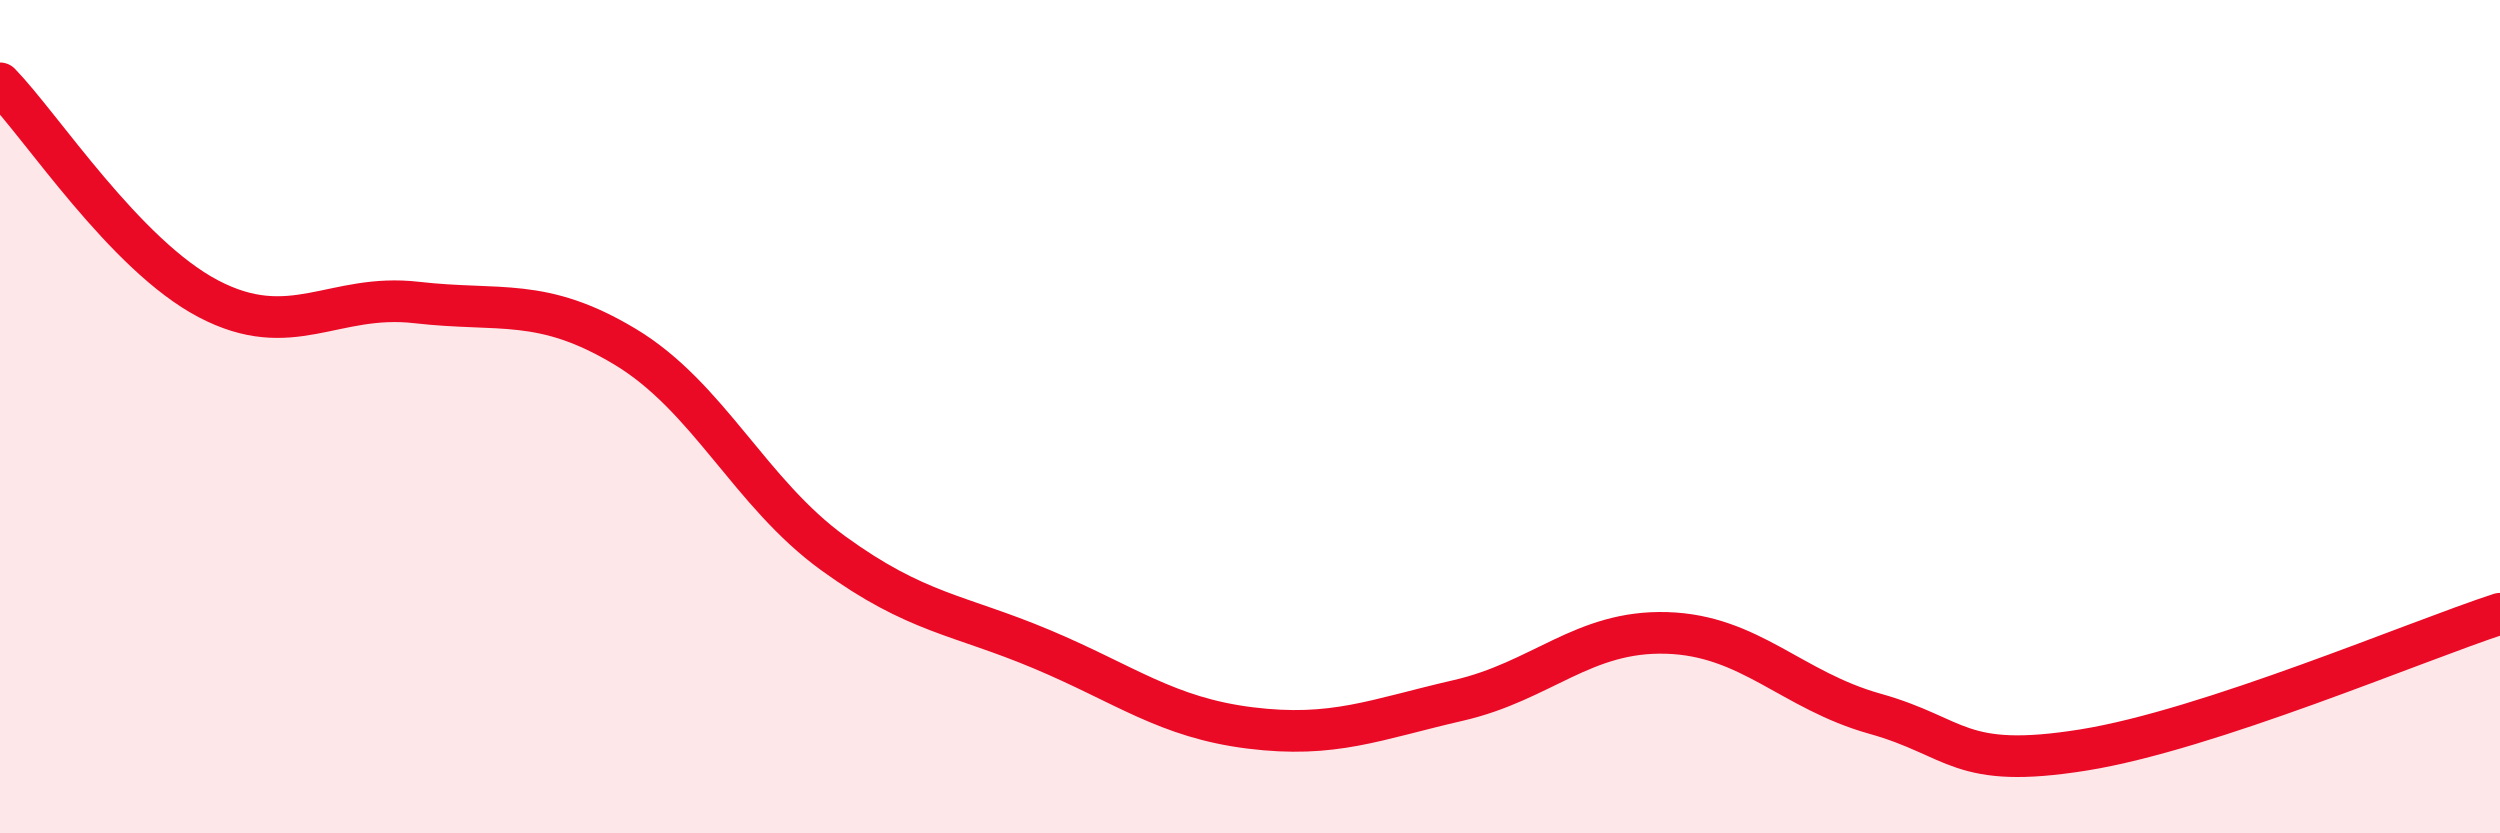
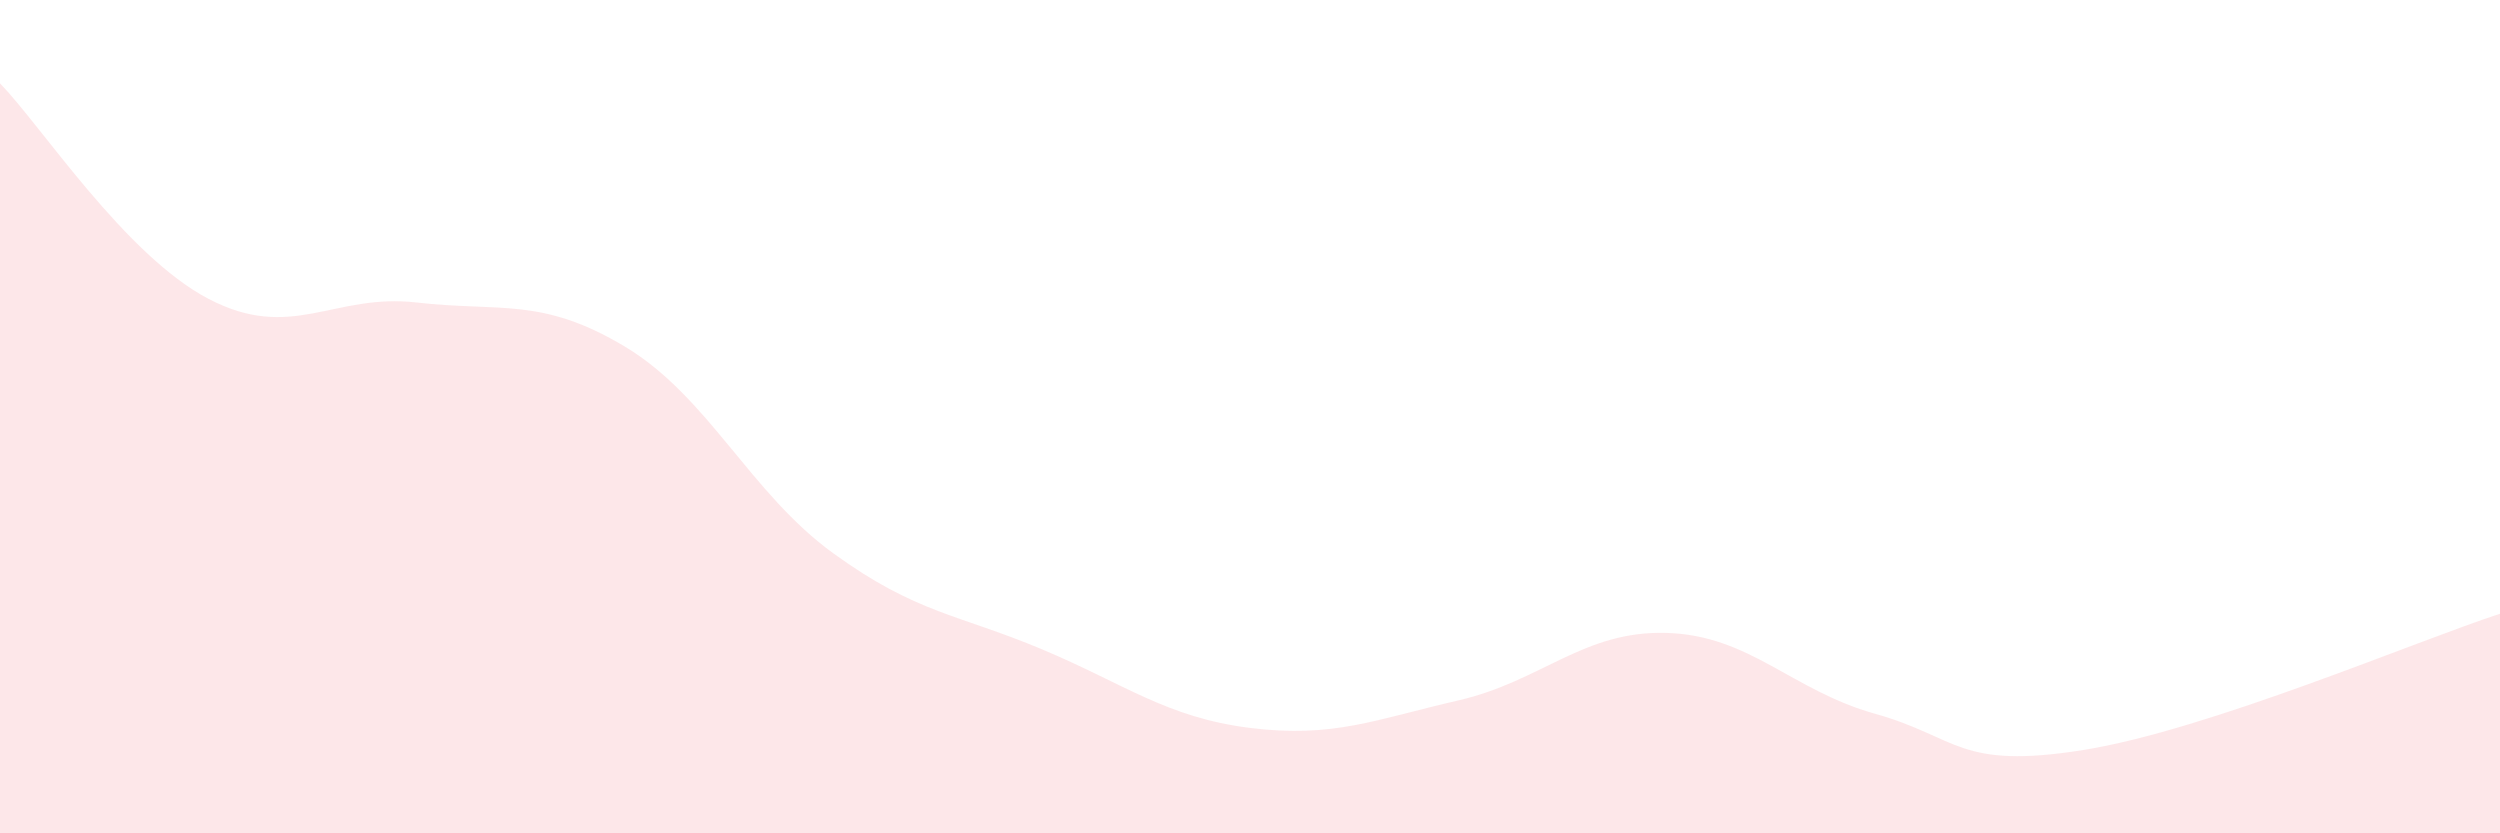
<svg xmlns="http://www.w3.org/2000/svg" width="60" height="20" viewBox="0 0 60 20">
  <path d="M 0,2 C 1,3.03 3,6.12 5,7.17 C 7,8.22 8,7.03 10,7.26 C 12,7.49 13,7.12 15,8.32 C 17,9.52 18,11.83 20,13.28 C 22,14.73 23,14.74 25,15.58 C 27,16.42 28,17.22 30,17.47 C 32,17.72 33,17.27 35,16.81 C 37,16.35 38,15.13 40,15.19 C 42,15.25 43,16.57 45,17.13 C 47,17.69 47,18.48 50,18 C 53,17.52 58,15.38 60,14.73L60 20L0 20Z" fill="#EB0A25" opacity="0.1" stroke-linecap="round" stroke-linejoin="round" />
-   <path d="M 0,2 C 1,3.03 3,6.12 5,7.17 C 7,8.22 8,7.03 10,7.26 C 12,7.49 13,7.12 15,8.32 C 17,9.52 18,11.83 20,13.28 C 22,14.73 23,14.74 25,15.58 C 27,16.42 28,17.22 30,17.47 C 32,17.72 33,17.27 35,16.81 C 37,16.35 38,15.13 40,15.19 C 42,15.25 43,16.57 45,17.13 C 47,17.69 47,18.48 50,18 C 53,17.52 58,15.38 60,14.73" stroke="#EB0A25" stroke-width="1" fill="none" stroke-linecap="round" stroke-linejoin="round" />
</svg>